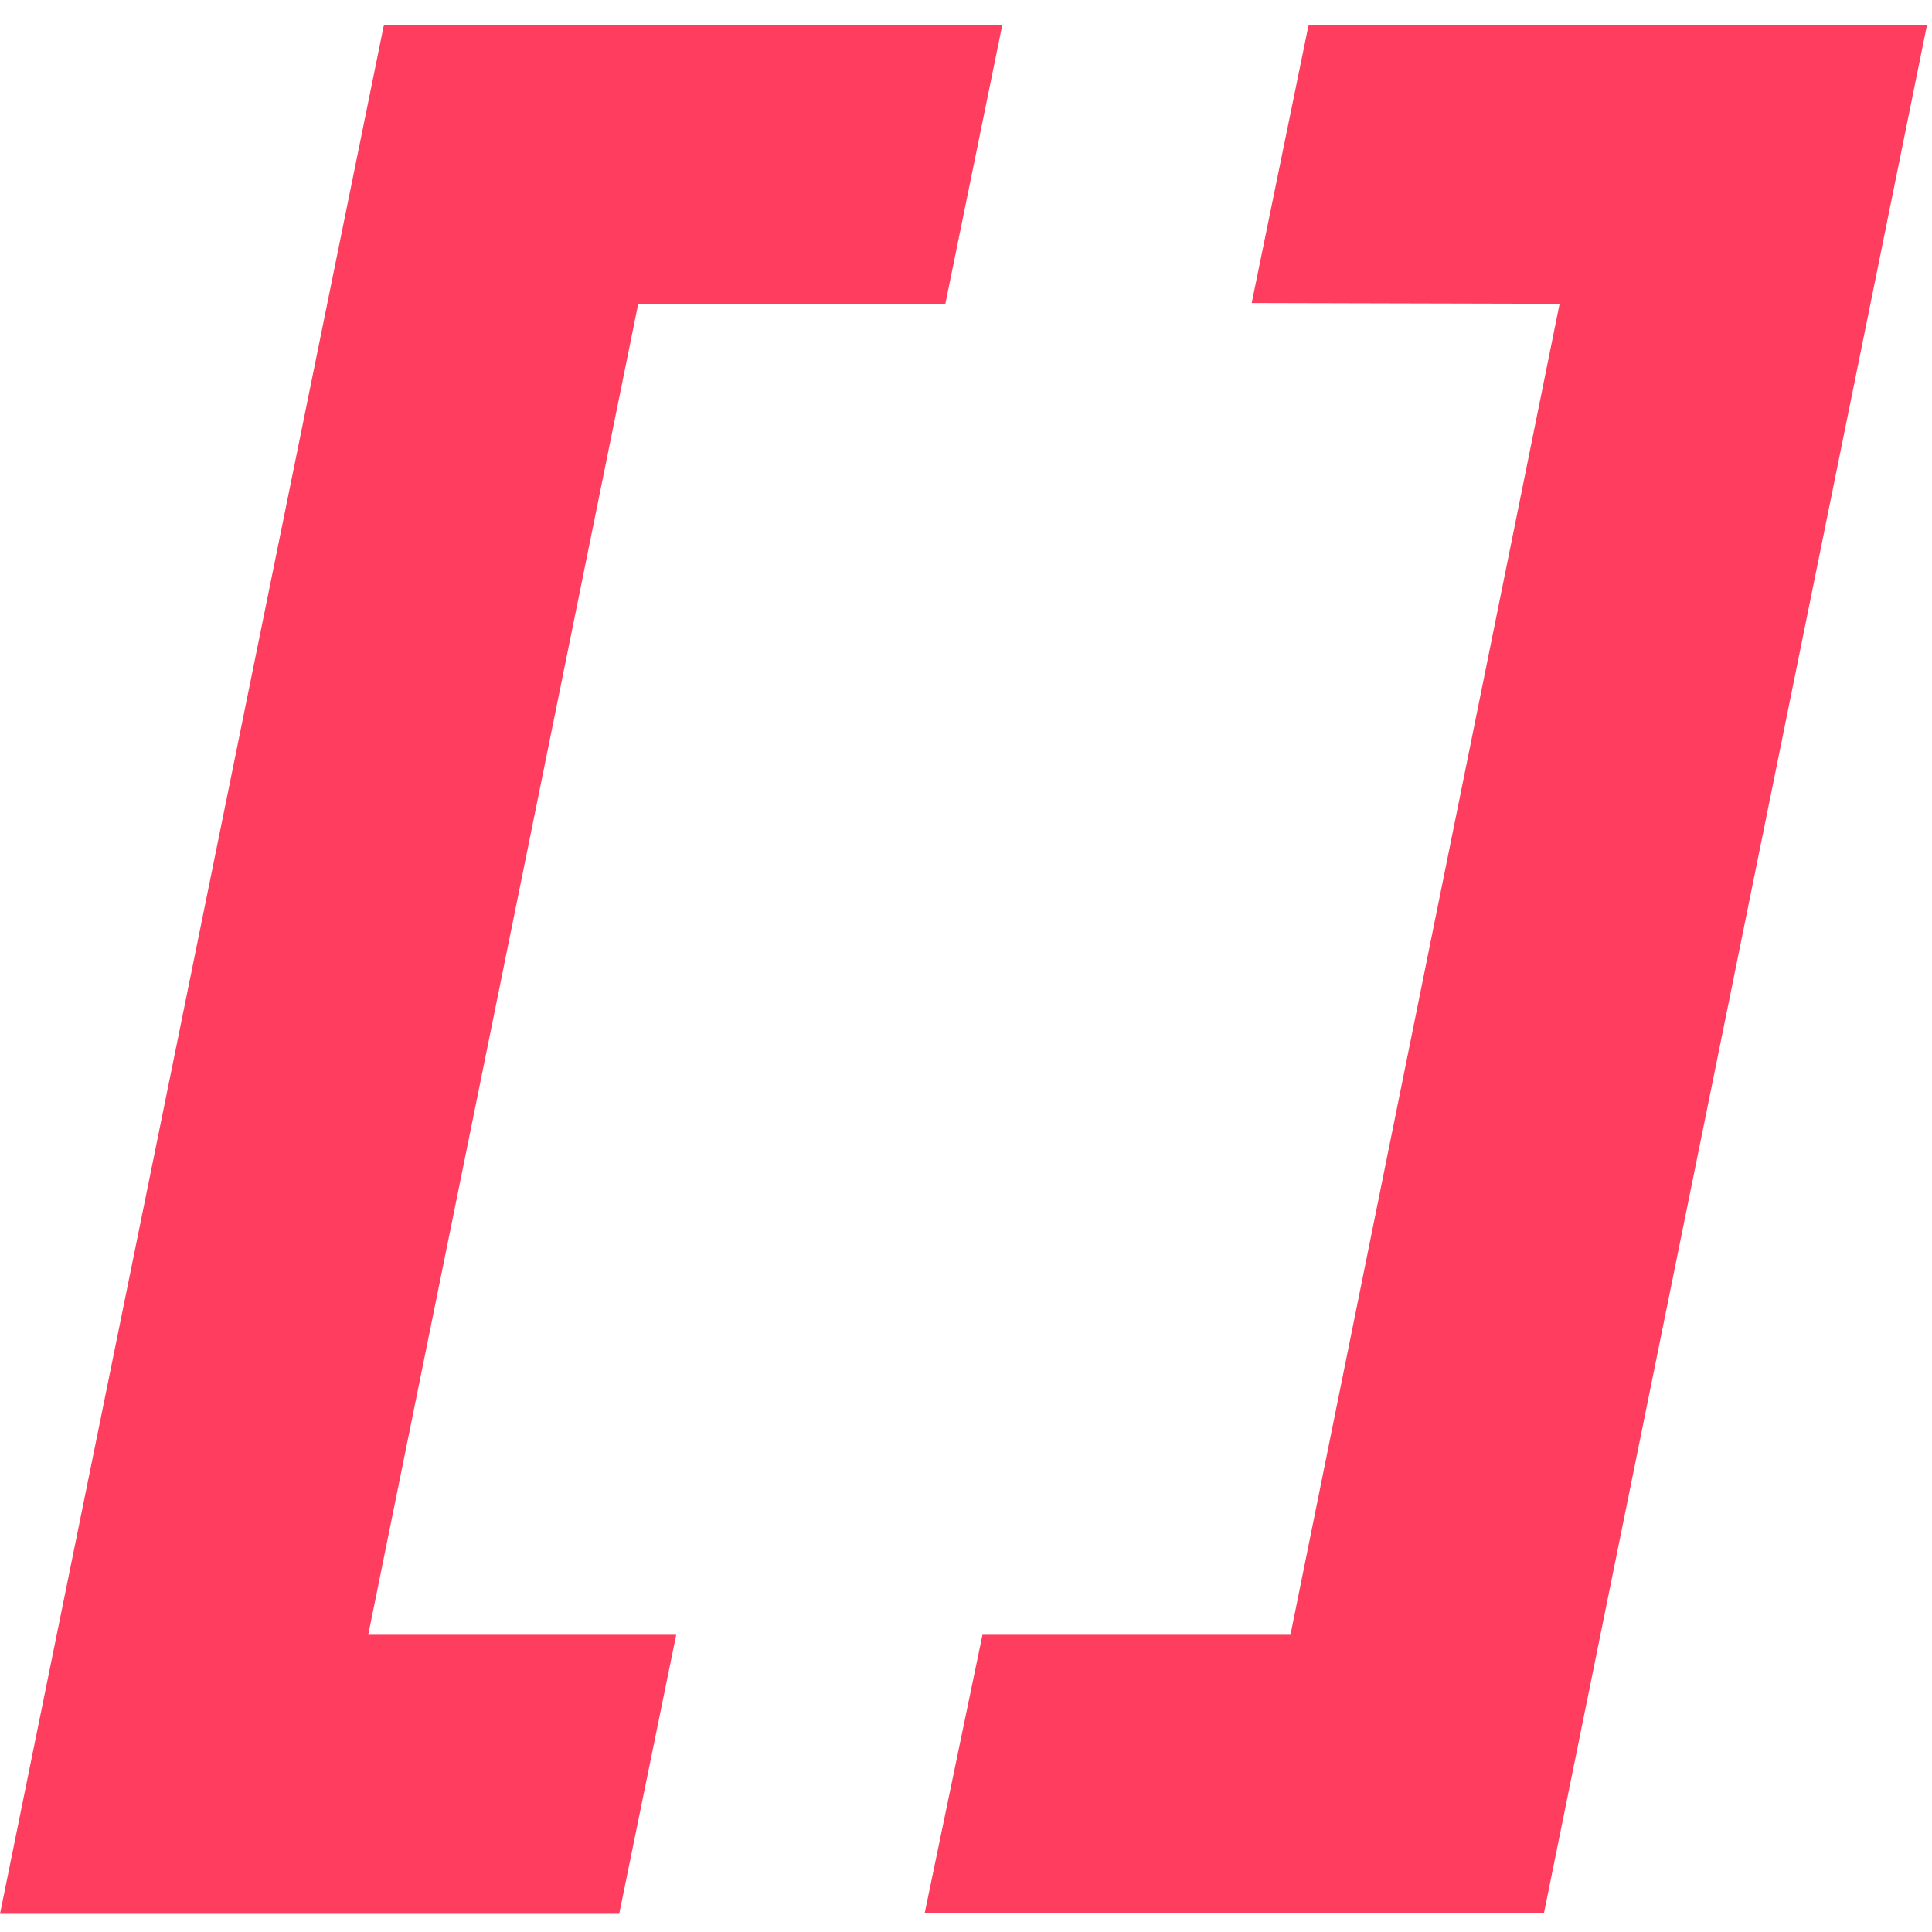
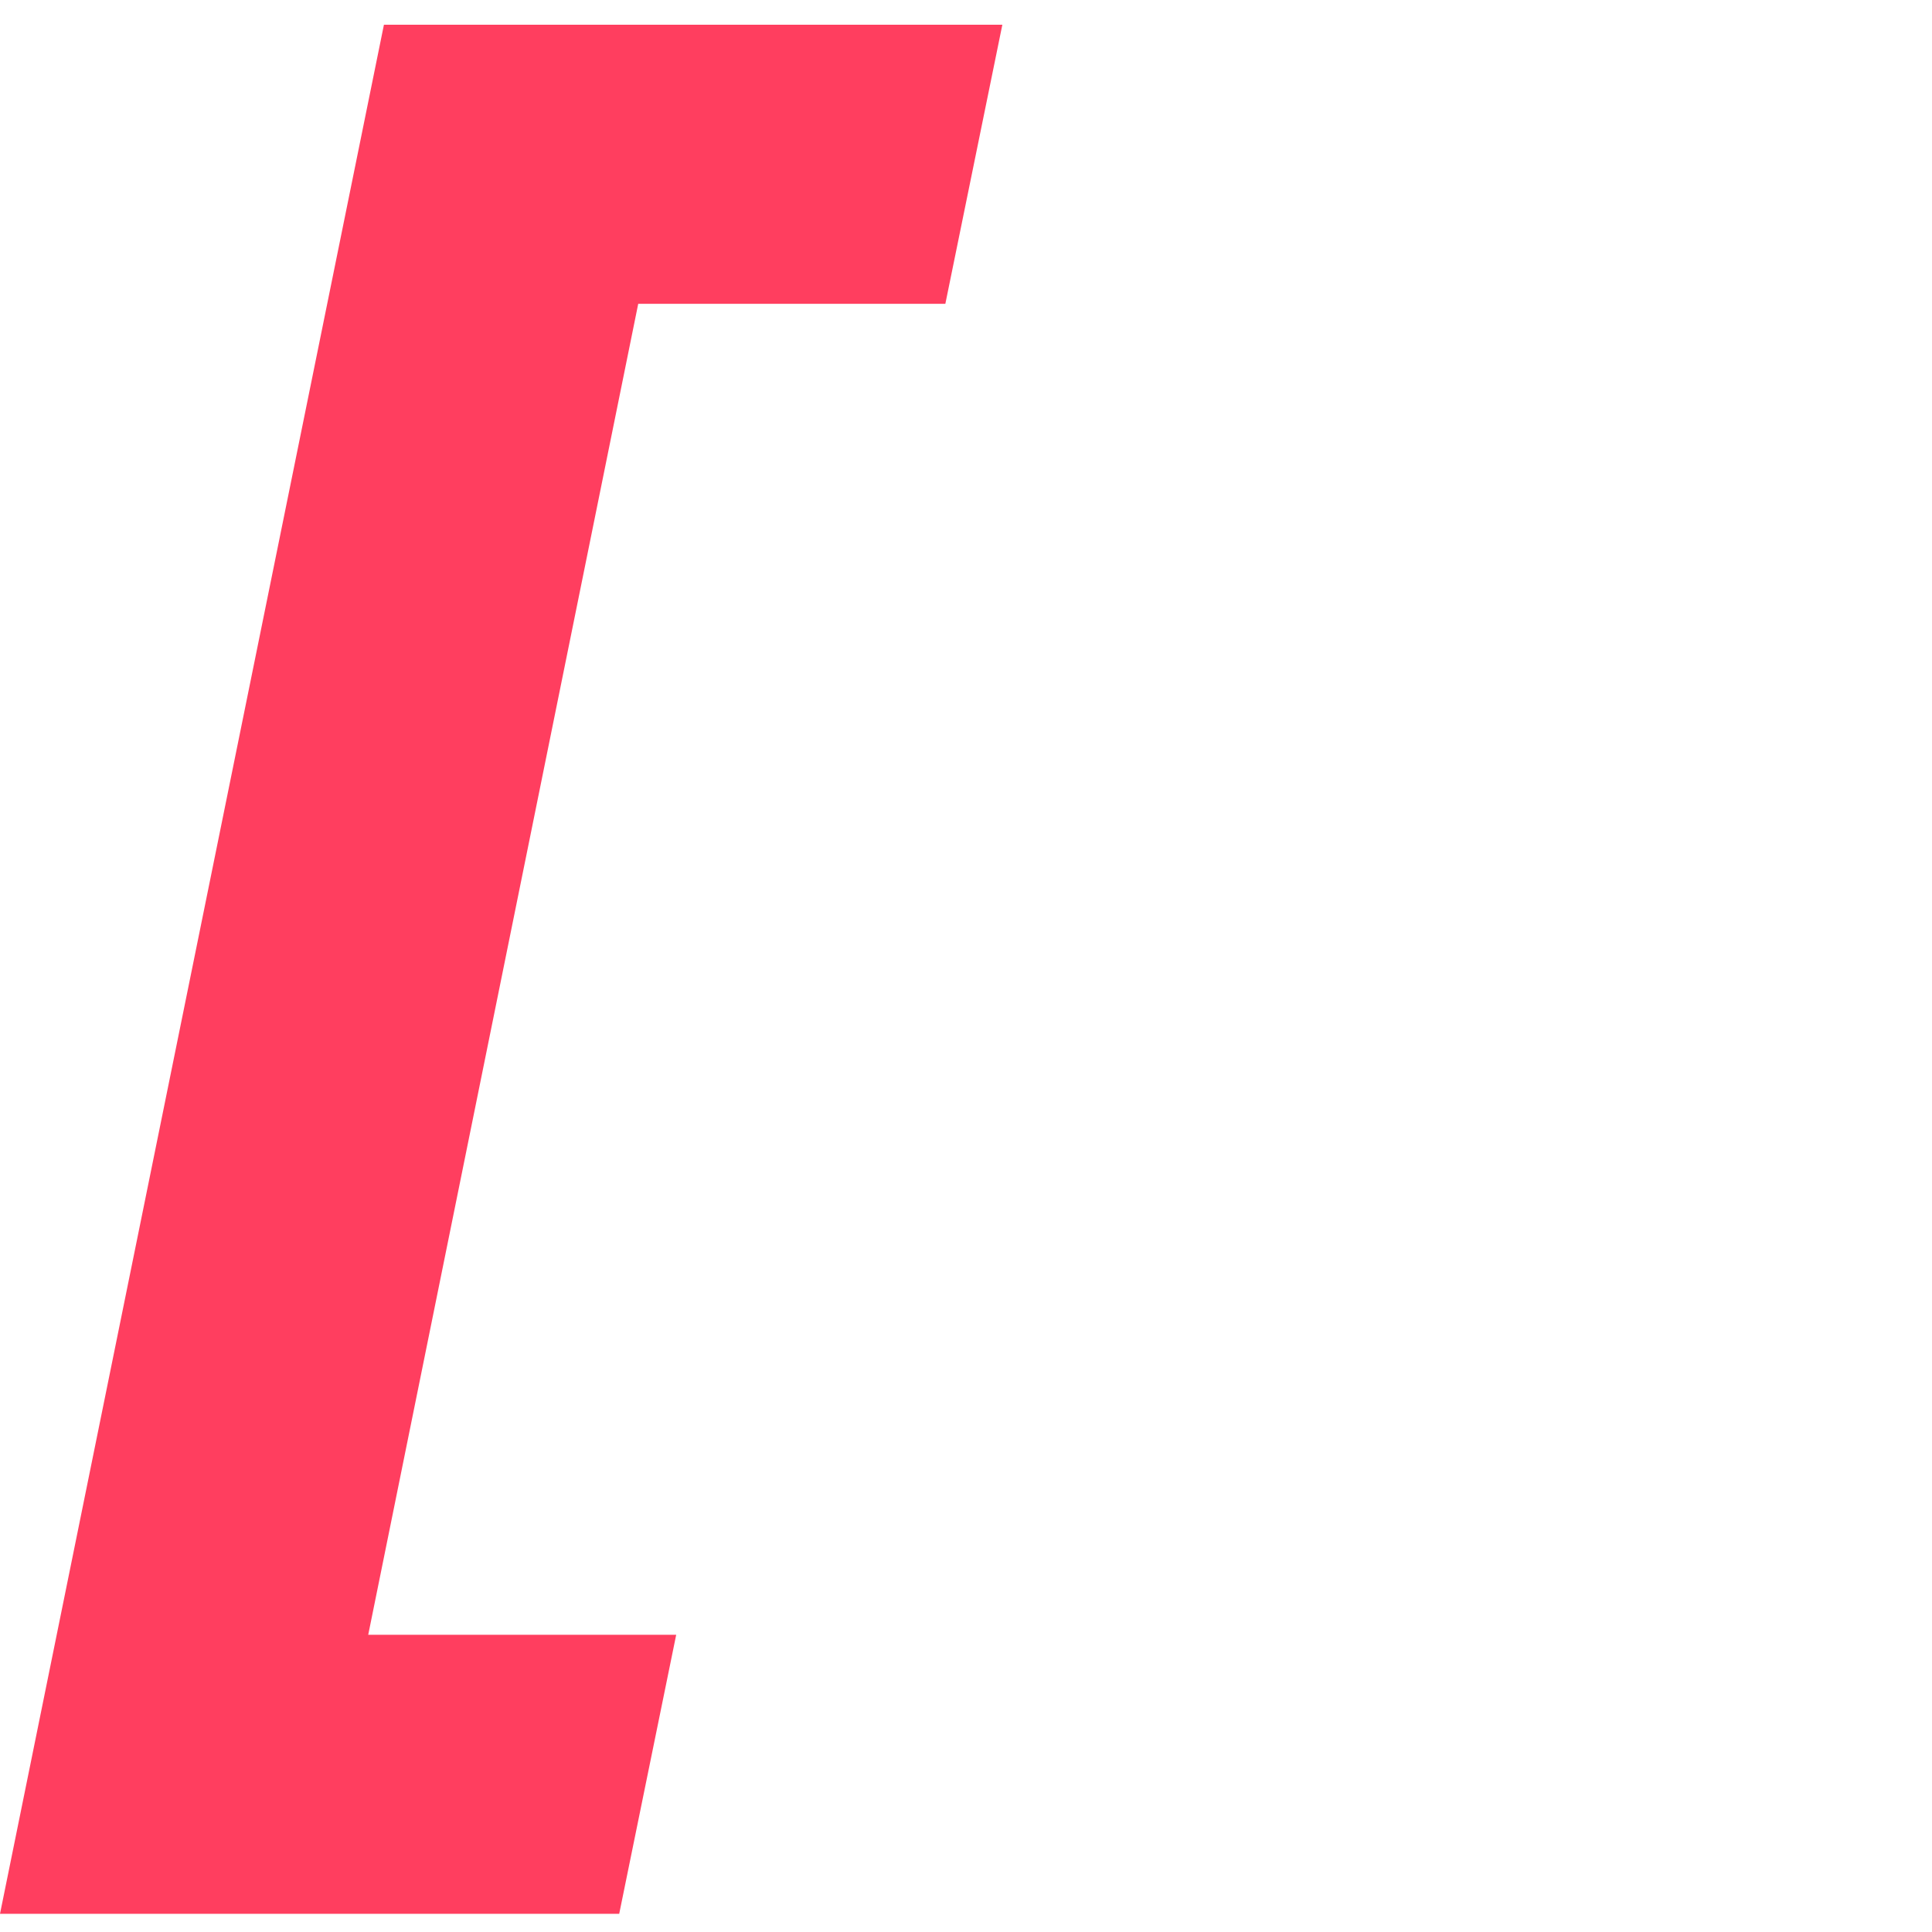
<svg xmlns="http://www.w3.org/2000/svg" width="32" height="32" viewBox="0 0 32 32" fill="none">
-   <path d="M20.732 5.019L21.675 0.41H31.918L25.573 31.686H15.316L16.273 27.077H21.374L25.832 5.032L20.732 5.019Z" fill="#FF3E5F" />
  <path d="M11.2 27.077L10.256 31.699H0L6.359 0.41H16.602L15.658 5.032H10.571L6.099 27.077H11.2Z" fill="#FF3E5F" />
</svg>